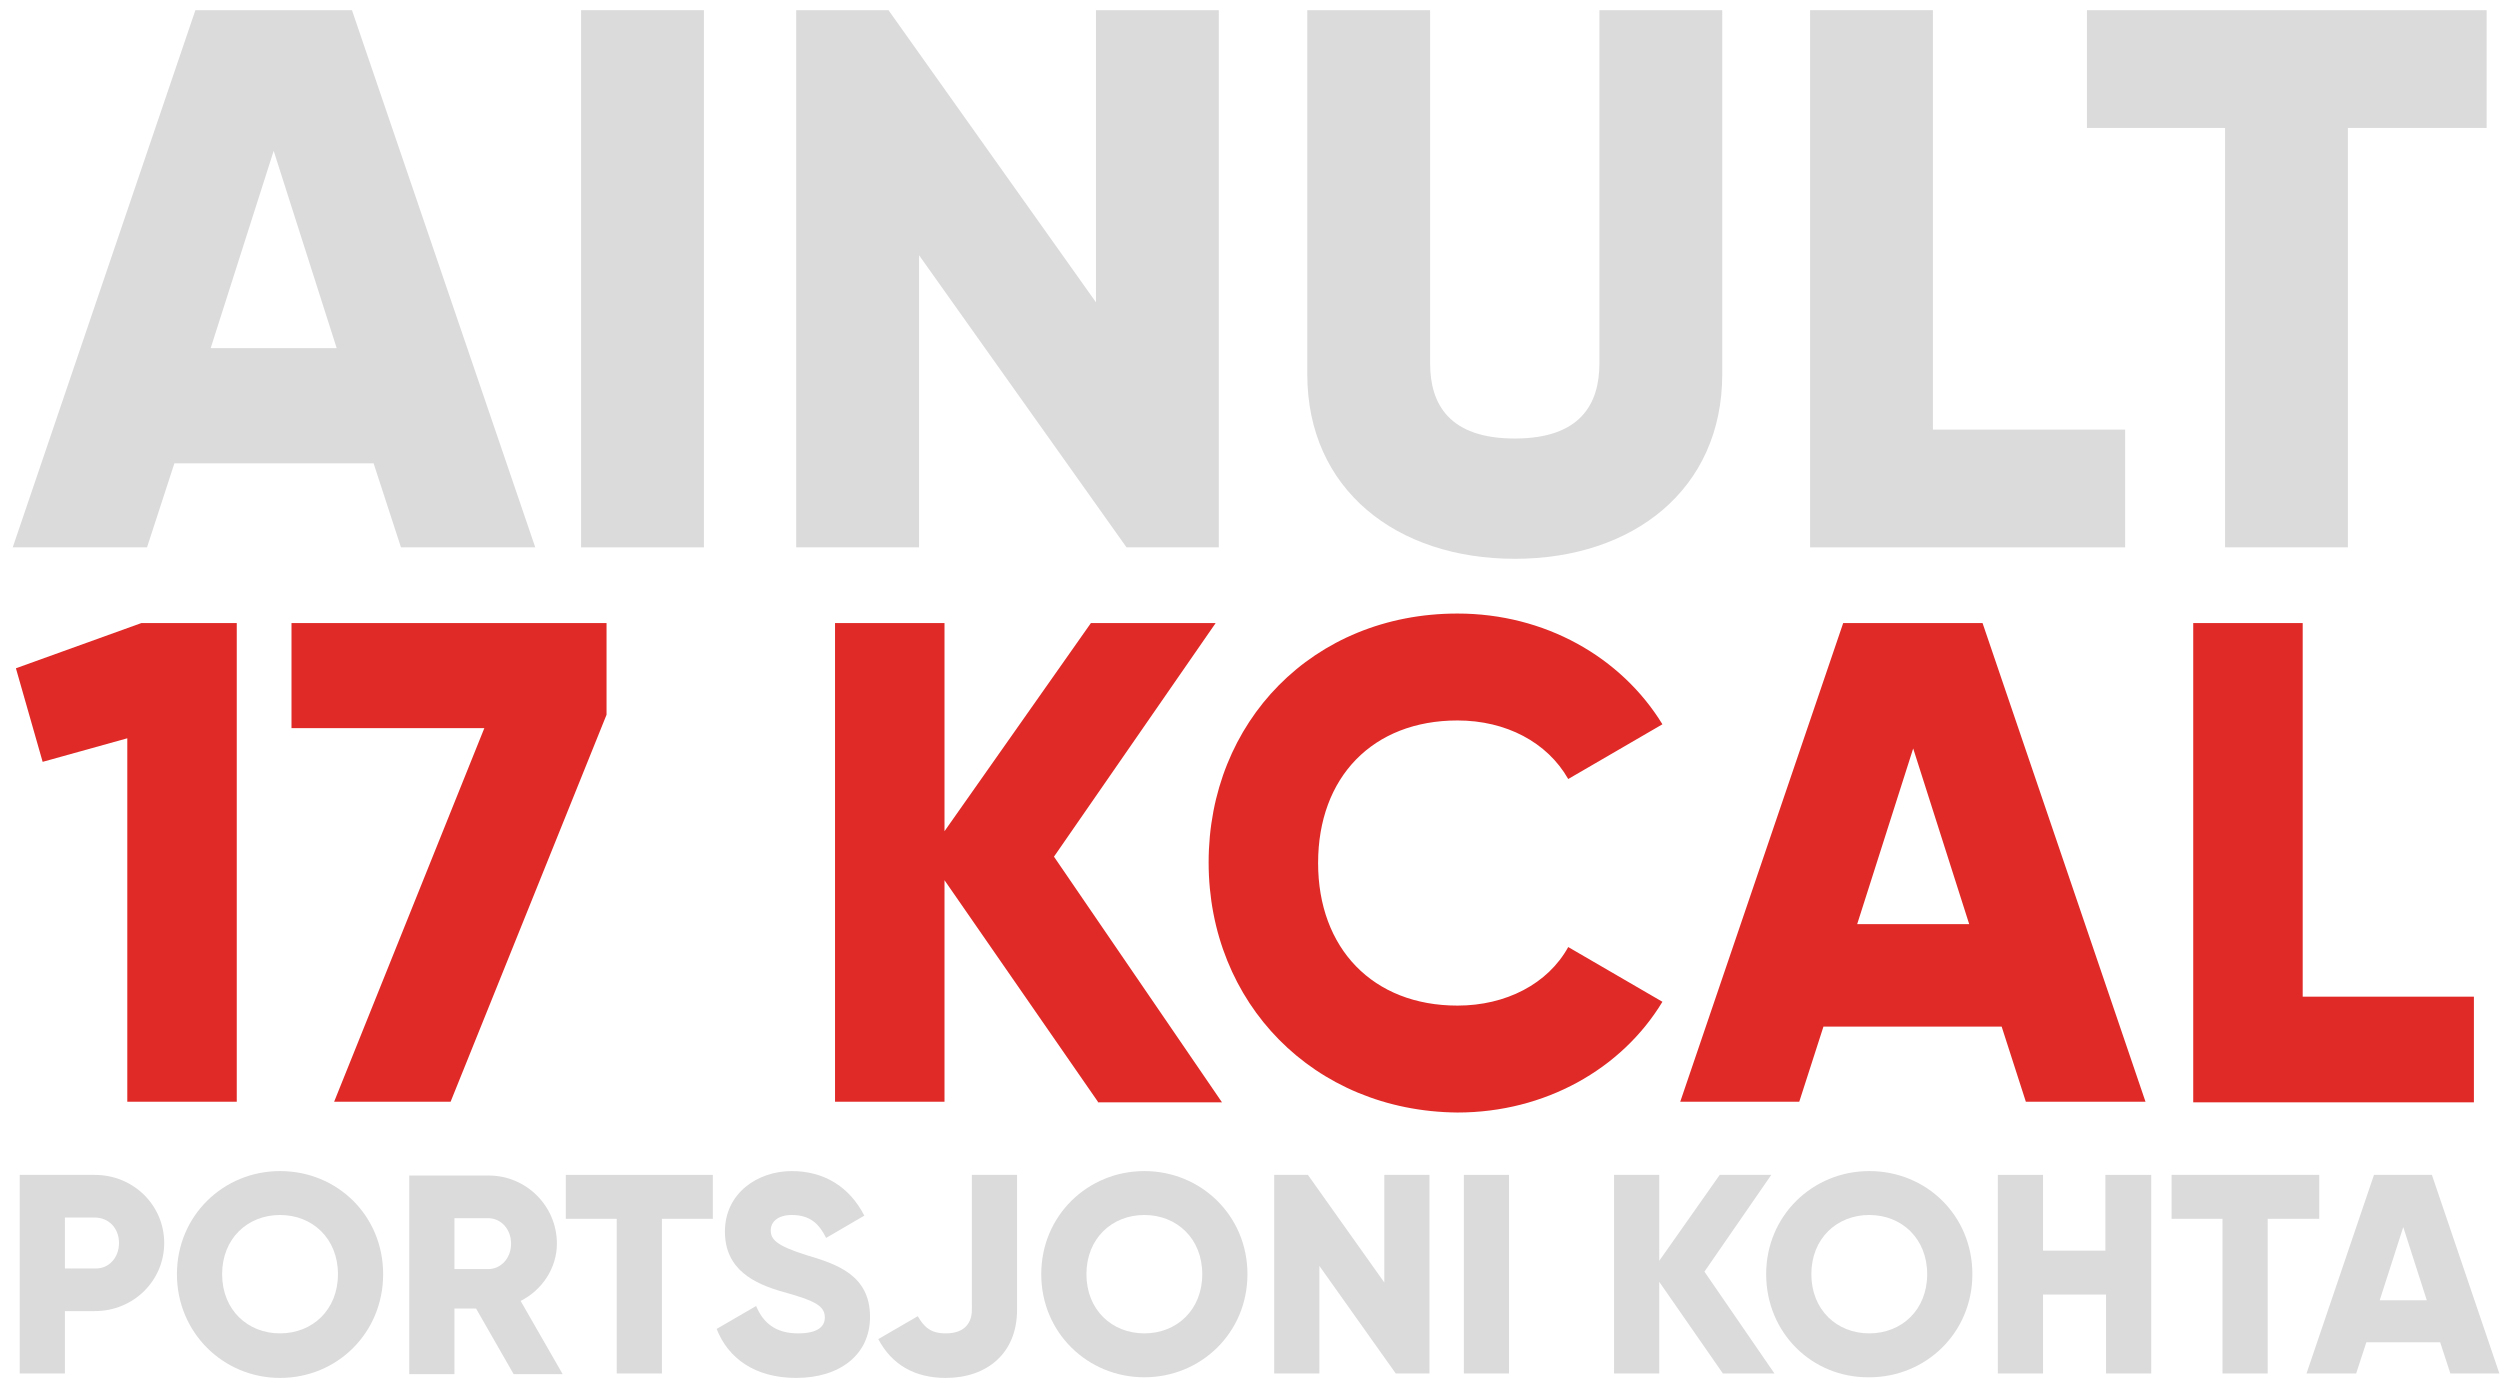
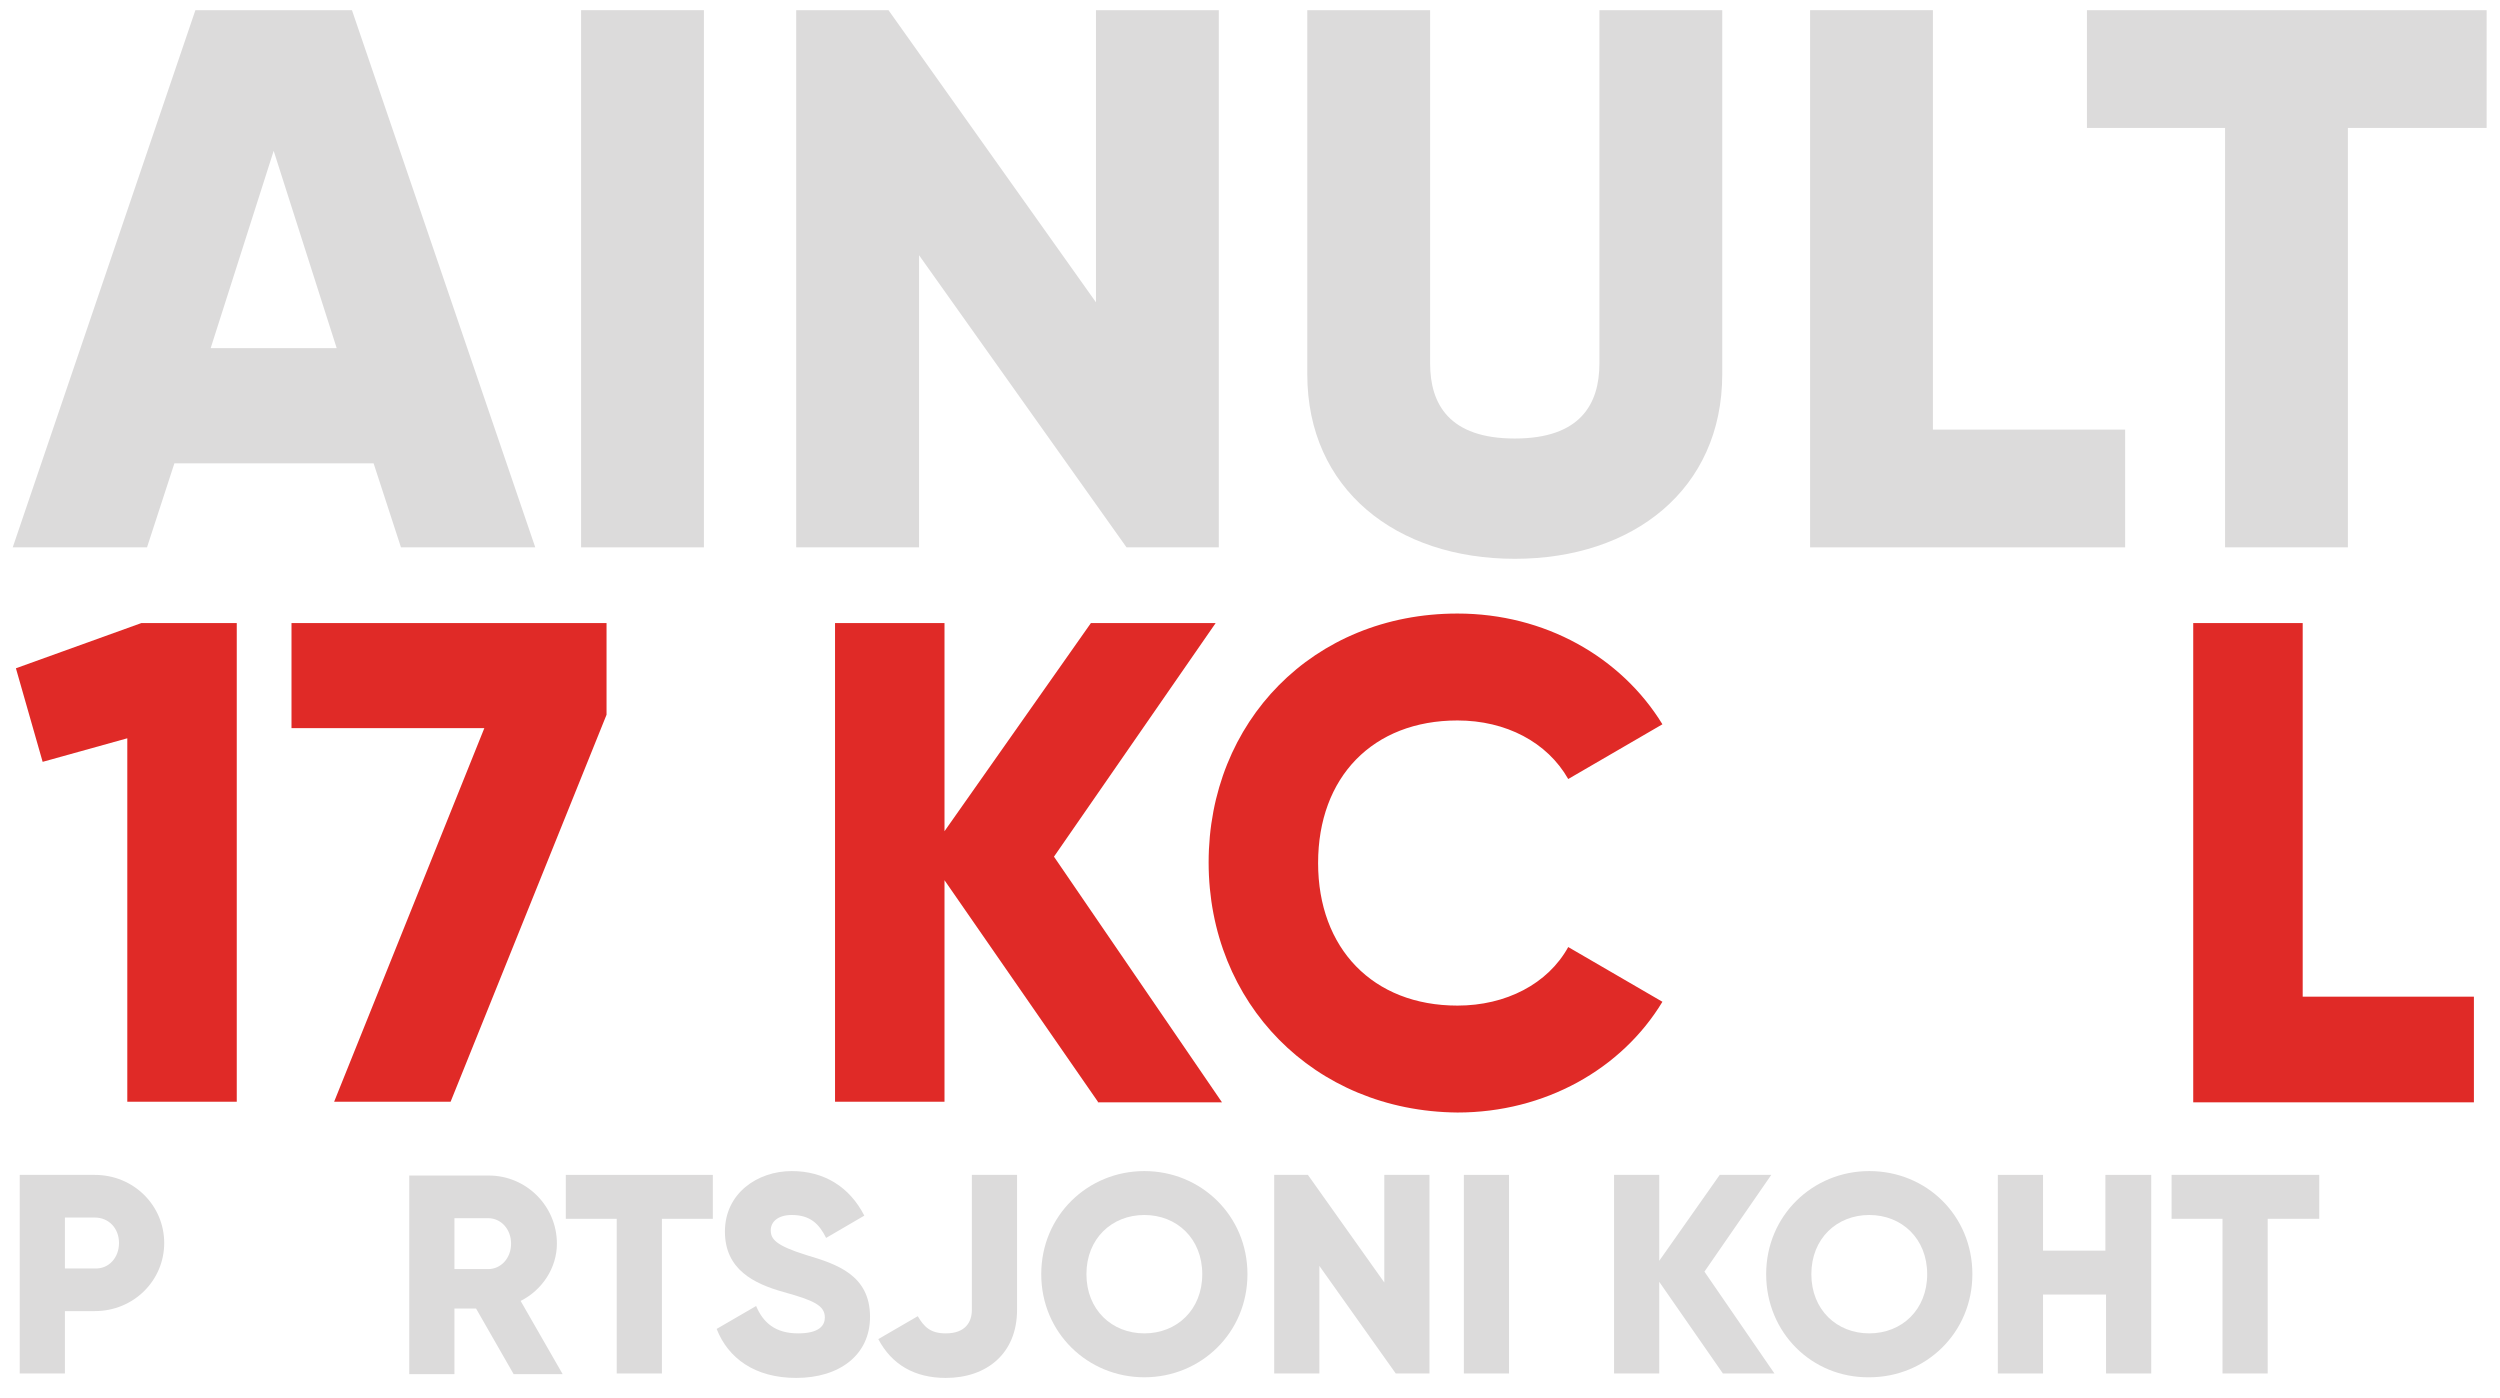
<svg xmlns="http://www.w3.org/2000/svg" id="Layer_1" x="0px" y="0px" viewBox="0 0 392.8 219.7" style="enable-background:new 0 0 392.8 219.7;" xml:space="preserve">
  <style type="text/css">
	.st0{fill:#DCDBDB;}
	.st1{fill:#E02A27;}
</style>
  <g>
    <g>
      <path class="st0" d="M58.7,72.8H27.4L23.1,86H2L30.7,1.6h24.6L84.1,86H63L58.7,72.8z M52.9,54.7l-9.9-31l-9.9,31H52.9z" />
      <path class="st0" d="M110.6,1.6V86H91.3V1.6H110.6z" />
      <path class="st0" d="M191.5,1.6V86H177l-32.6-45.9V86h-19.3V1.6h14.5l32.6,45.9V1.6H191.5z" />
      <path class="st0" d="M205.4,58.8V1.6h19.3v55.5c0,6.4,3,11.8,13.3,11.8s13.3-5.4,13.3-11.8V1.6h19.3v57.2c0,18.1-14,29-32.6,29    S205.4,76.9,205.4,58.8z" />
      <path class="st0" d="M333.9,67.5V86h-49.5V1.6h19.3v65.9H333.9z" />
      <path class="st0" d="M390.6,20.1h-21.7V86h-19.3V20.1h-21.7V1.6h62.8V20.1z" />
    </g>
  </g>
  <g>
    <g>
      <path class="st1" d="M37.2,97.9v75.2H20V116l-13.3,3.7L2.5,105l19.7-7.1H37.2z" />
      <path class="st1" d="M95.3,97.9v14.4l-24.5,60.8H52.5l23.6-58.7H45.8V97.9H95.3z" />
      <path class="st1" d="M172.5,173.1l-24.1-34.8v34.8h-17.2V97.9h17.2v32.7l23-32.7H191l-25.4,36.7l26.4,38.6H172.5z" />
      <path class="st1" d="M189.9,135.5c0-22.1,16.4-39.1,39.1-39.1c13.7,0,25.7,6.8,32.2,17.4l-14.8,8.6c-3.3-5.8-9.8-9.2-17.4-9.2    c-13.3,0-21.9,8.9-21.9,22.4c0,13.4,8.6,22.4,21.9,22.4c7.6,0,14.2-3.4,17.4-9.2l14.8,8.6c-6.4,10.6-18.5,17.4-32.2,17.4    C206.4,174.6,189.9,157.6,189.9,135.5z" />
-       <path class="st1" d="M314.5,161.3h-28l-3.8,11.8H264l25.6-75.2h21.9l25.6,75.2h-18.8L314.5,161.3z M309.4,145.2l-8.8-27.6    l-8.8,27.6H309.4z" />
      <path class="st1" d="M388.7,156.6v16.6h-44.1V97.9h17.2v58.7H388.7z" />
    </g>
  </g>
  <g>
    <g>
      <path class="st0" d="M25.8,195.3c0,5.9-4.8,10.7-10.9,10.7h-4.7v9.8H3.1v-31.2h11.8C21,184.6,25.8,189.4,25.8,195.3z M18.7,195.3    c0-2.3-1.6-4-3.8-4h-4.7v8h4.7C17.1,199.4,18.7,197.6,18.7,195.3z" />
-       <path class="st0" d="M27.8,200.2c0-9.2,7.3-16.2,16.2-16.2c9,0,16.2,7,16.2,16.2S53,216.5,44,216.5    C35.1,216.5,27.8,209.4,27.8,200.2z M53.1,200.2c0-5.6-4-9.3-9.1-9.3s-9.1,3.7-9.1,9.3s4,9.3,9.1,9.3S53.1,205.8,53.1,200.2z" />
      <path class="st0" d="M74.8,205.6h-3.4v10.3h-7.1v-31.2h12.5c5.9,0,10.7,4.8,10.7,10.7c0,3.8-2.3,7.3-5.7,9l6.6,11.5h-7.7    L74.8,205.6z M71.4,199.4h5.3c2,0,3.6-1.7,3.6-4c0-2.3-1.6-4-3.6-4h-5.3V199.4z" />
      <path class="st0" d="M112,191.5h-8v24.3h-7.1v-24.3h-8v-6.9H112V191.5z" />
      <path class="st0" d="M112.6,208.8l6.2-3.6c1.1,2.6,3,4.3,6.6,4.3c3.4,0,4.2-1.3,4.2-2.5c0-1.9-1.8-2.7-6.5-4    c-4.6-1.3-9.2-3.5-9.2-9.5c0-6,5.1-9.5,10.5-9.5c5.1,0,9.1,2.5,11.4,7l-6,3.5c-1.1-2.2-2.5-3.6-5.4-3.6c-2.2,0-3.3,1.1-3.3,2.4    c0,1.4,0.8,2.4,5.6,3.9c4.7,1.4,10,3.1,10,9.7c0,6-4.8,9.6-11.6,9.6C118.6,216.5,114.4,213.4,112.6,208.8z" />
      <path class="st0" d="M138,210.4l6.2-3.6c1,1.7,2,2.7,4.4,2.7c3.1,0,4.1-1.8,4.1-3.7v-21.2h7.1v21.2c0,6.9-4.8,10.7-11.2,10.7    C143.7,216.5,140.1,214.4,138,210.4z" />
      <path class="st0" d="M163.6,200.2c0-9.2,7.3-16.2,16.2-16.2s16.2,7,16.2,16.2s-7.3,16.2-16.2,16.2S163.6,209.4,163.6,200.2z     M188.9,200.2c0-5.6-4-9.3-9.1-9.3s-9.1,3.7-9.1,9.3s4,9.3,9.1,9.3S188.9,205.8,188.9,200.2z" />
      <path class="st0" d="M224.6,184.6v31.2h-5.3l-12-16.9v16.9h-7.1v-31.2h5.3l12,16.9v-16.9H224.6z" />
      <path class="st0" d="M237.1,184.6v31.2h-7.1v-31.2H237.1z" />
      <path class="st0" d="M270.7,215.8l-10-14.4v14.4h-7.1v-31.2h7.1v13.5l9.5-13.5h8.1l-10.5,15.2l11,16H270.7z" />
      <path class="st0" d="M277.5,200.2c0-9.2,7.3-16.2,16.2-16.2c9,0,16.2,7,16.2,16.2s-7.3,16.2-16.2,16.2    C284.7,216.5,277.5,209.4,277.5,200.2z M302.8,200.2c0-5.6-4-9.3-9.1-9.3s-9.1,3.7-9.1,9.3s4,9.3,9.1,9.3S302.8,205.8,302.8,200.2    z" />
      <path class="st0" d="M338,184.6v31.2h-7.1v-12.4H321v12.4h-7.1v-31.2h7.1v11.9h9.8v-11.9H338z" />
      <path class="st0" d="M364.3,191.5h-8v24.3h-7.1v-24.3h-8v-6.9h23.2V191.5z" />
-       <path class="st0" d="M383.4,210.9h-11.6l-1.6,4.9h-7.8l10.6-31.2h9.1l10.6,31.2H385L383.4,210.9z M381.3,204.3l-3.7-11.5    l-3.7,11.5H381.3z" />
    </g>
  </g>
</svg>